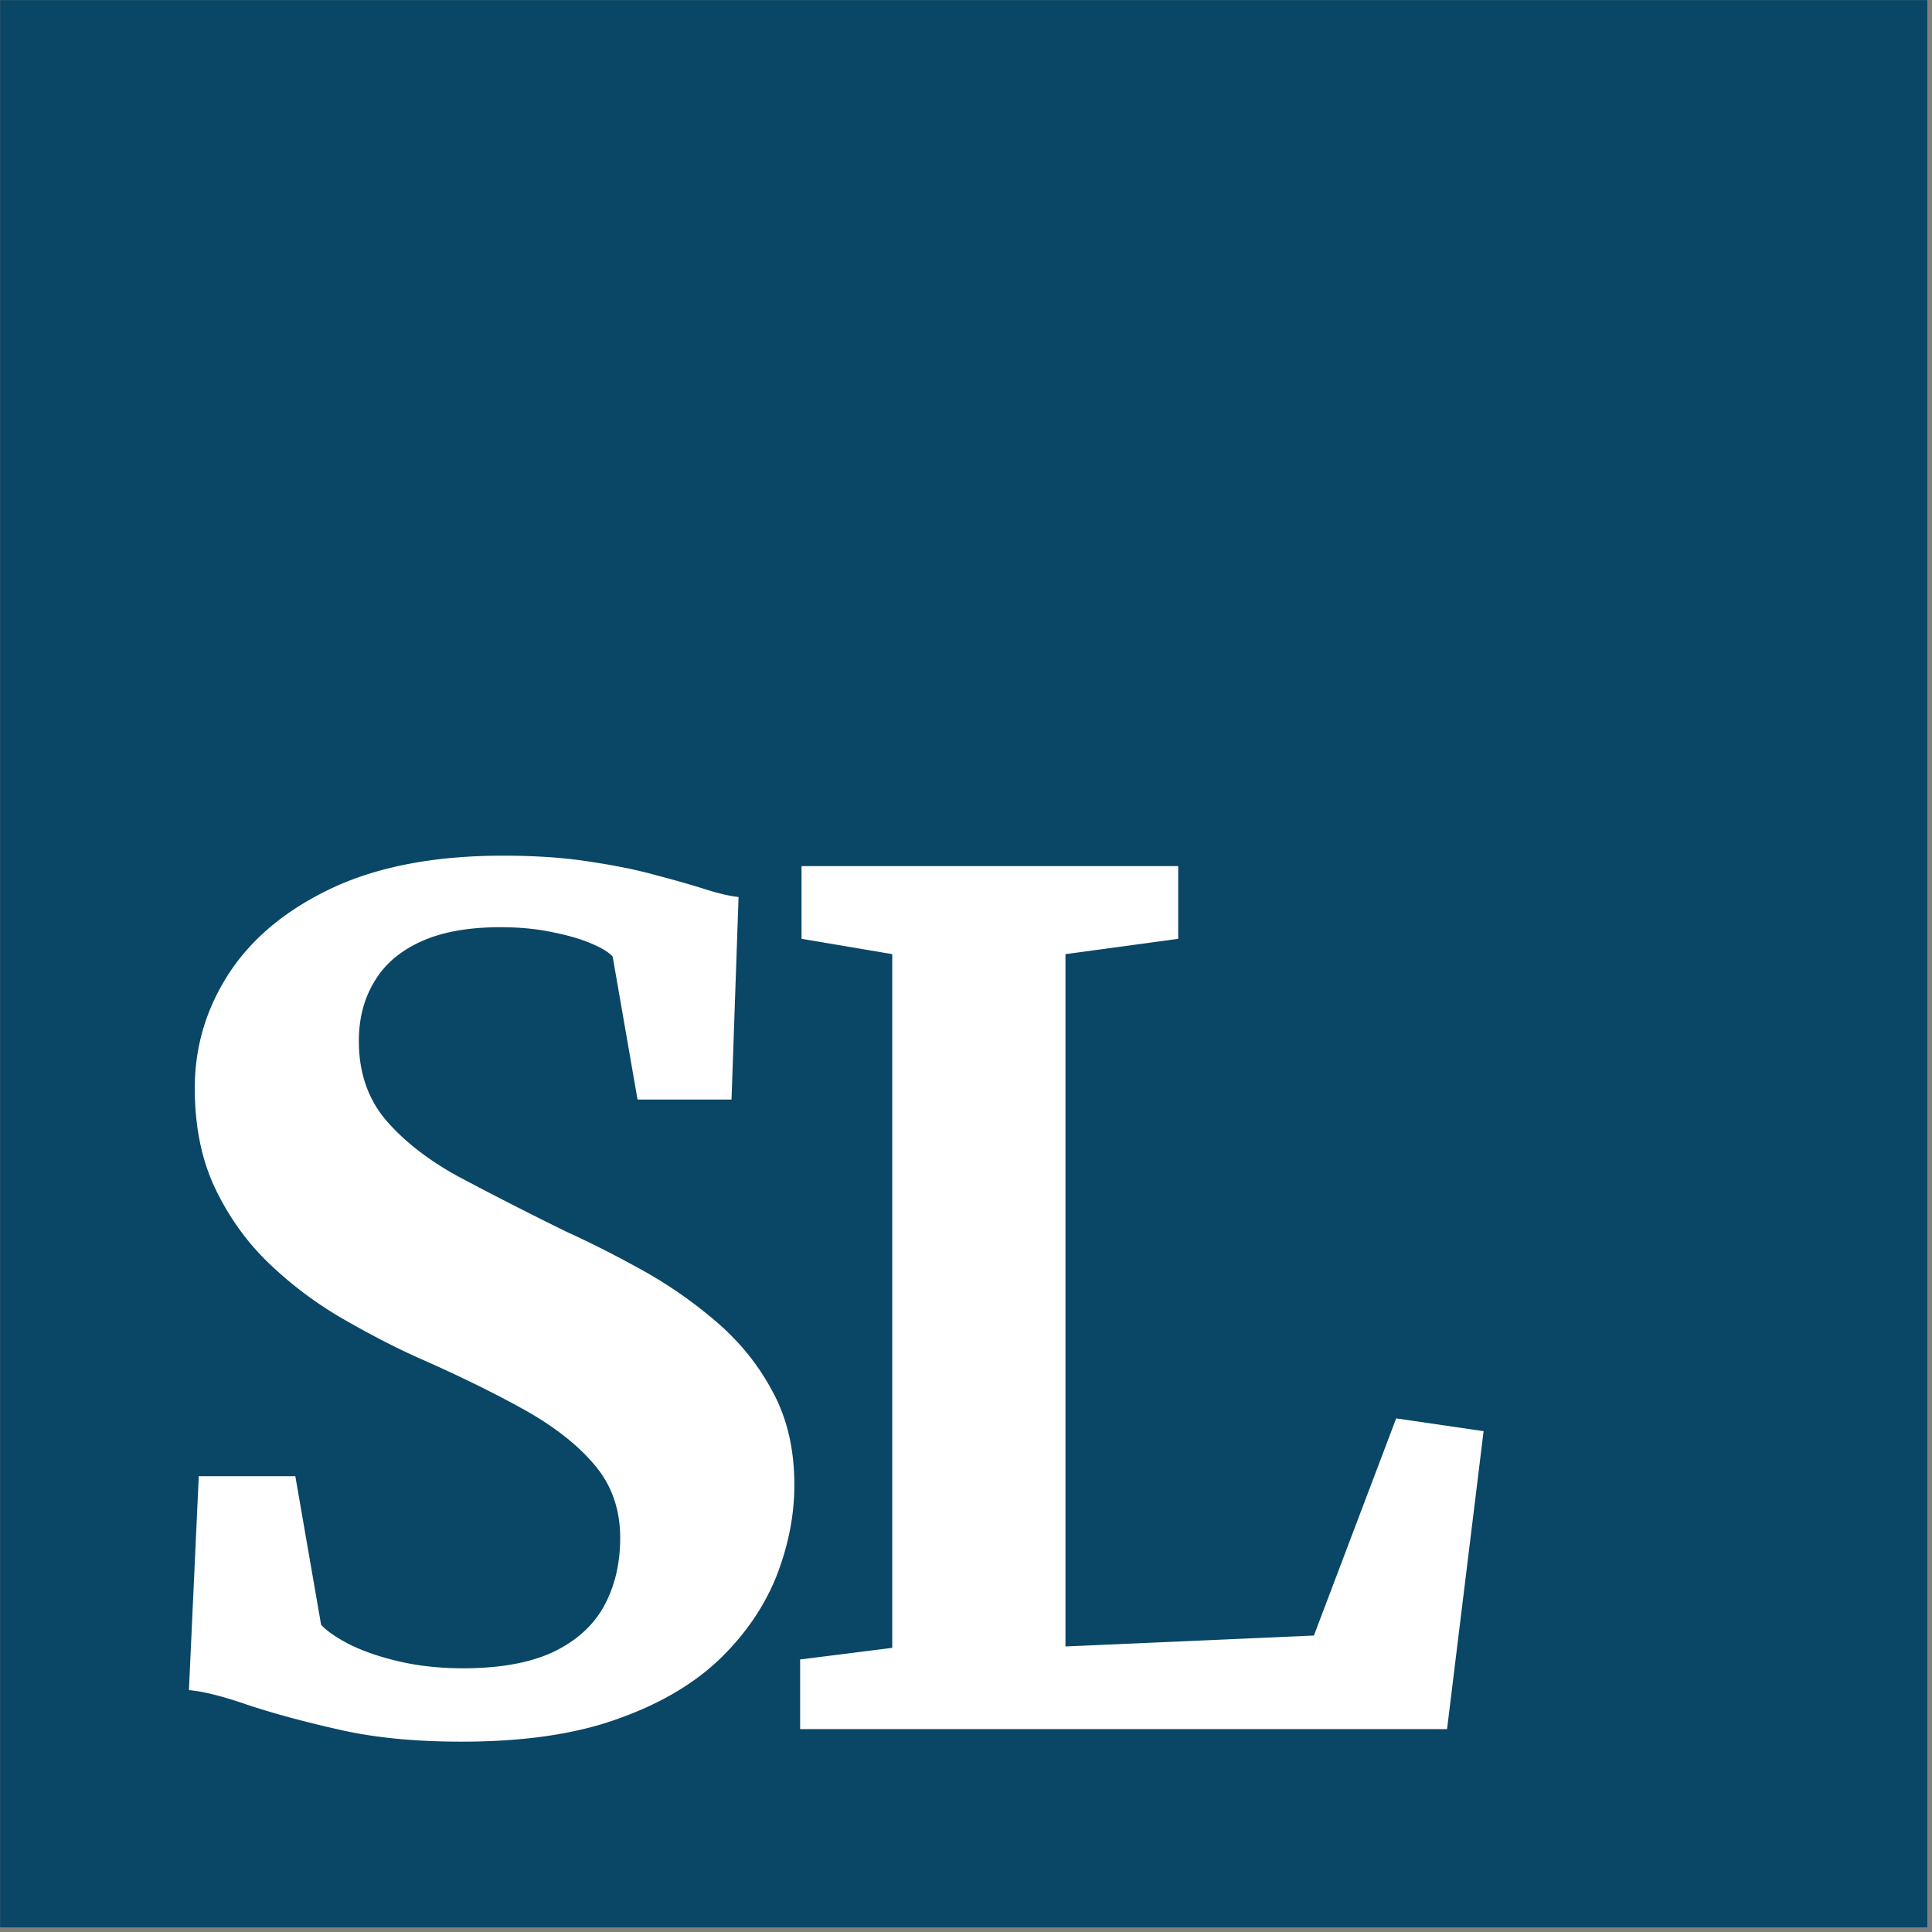
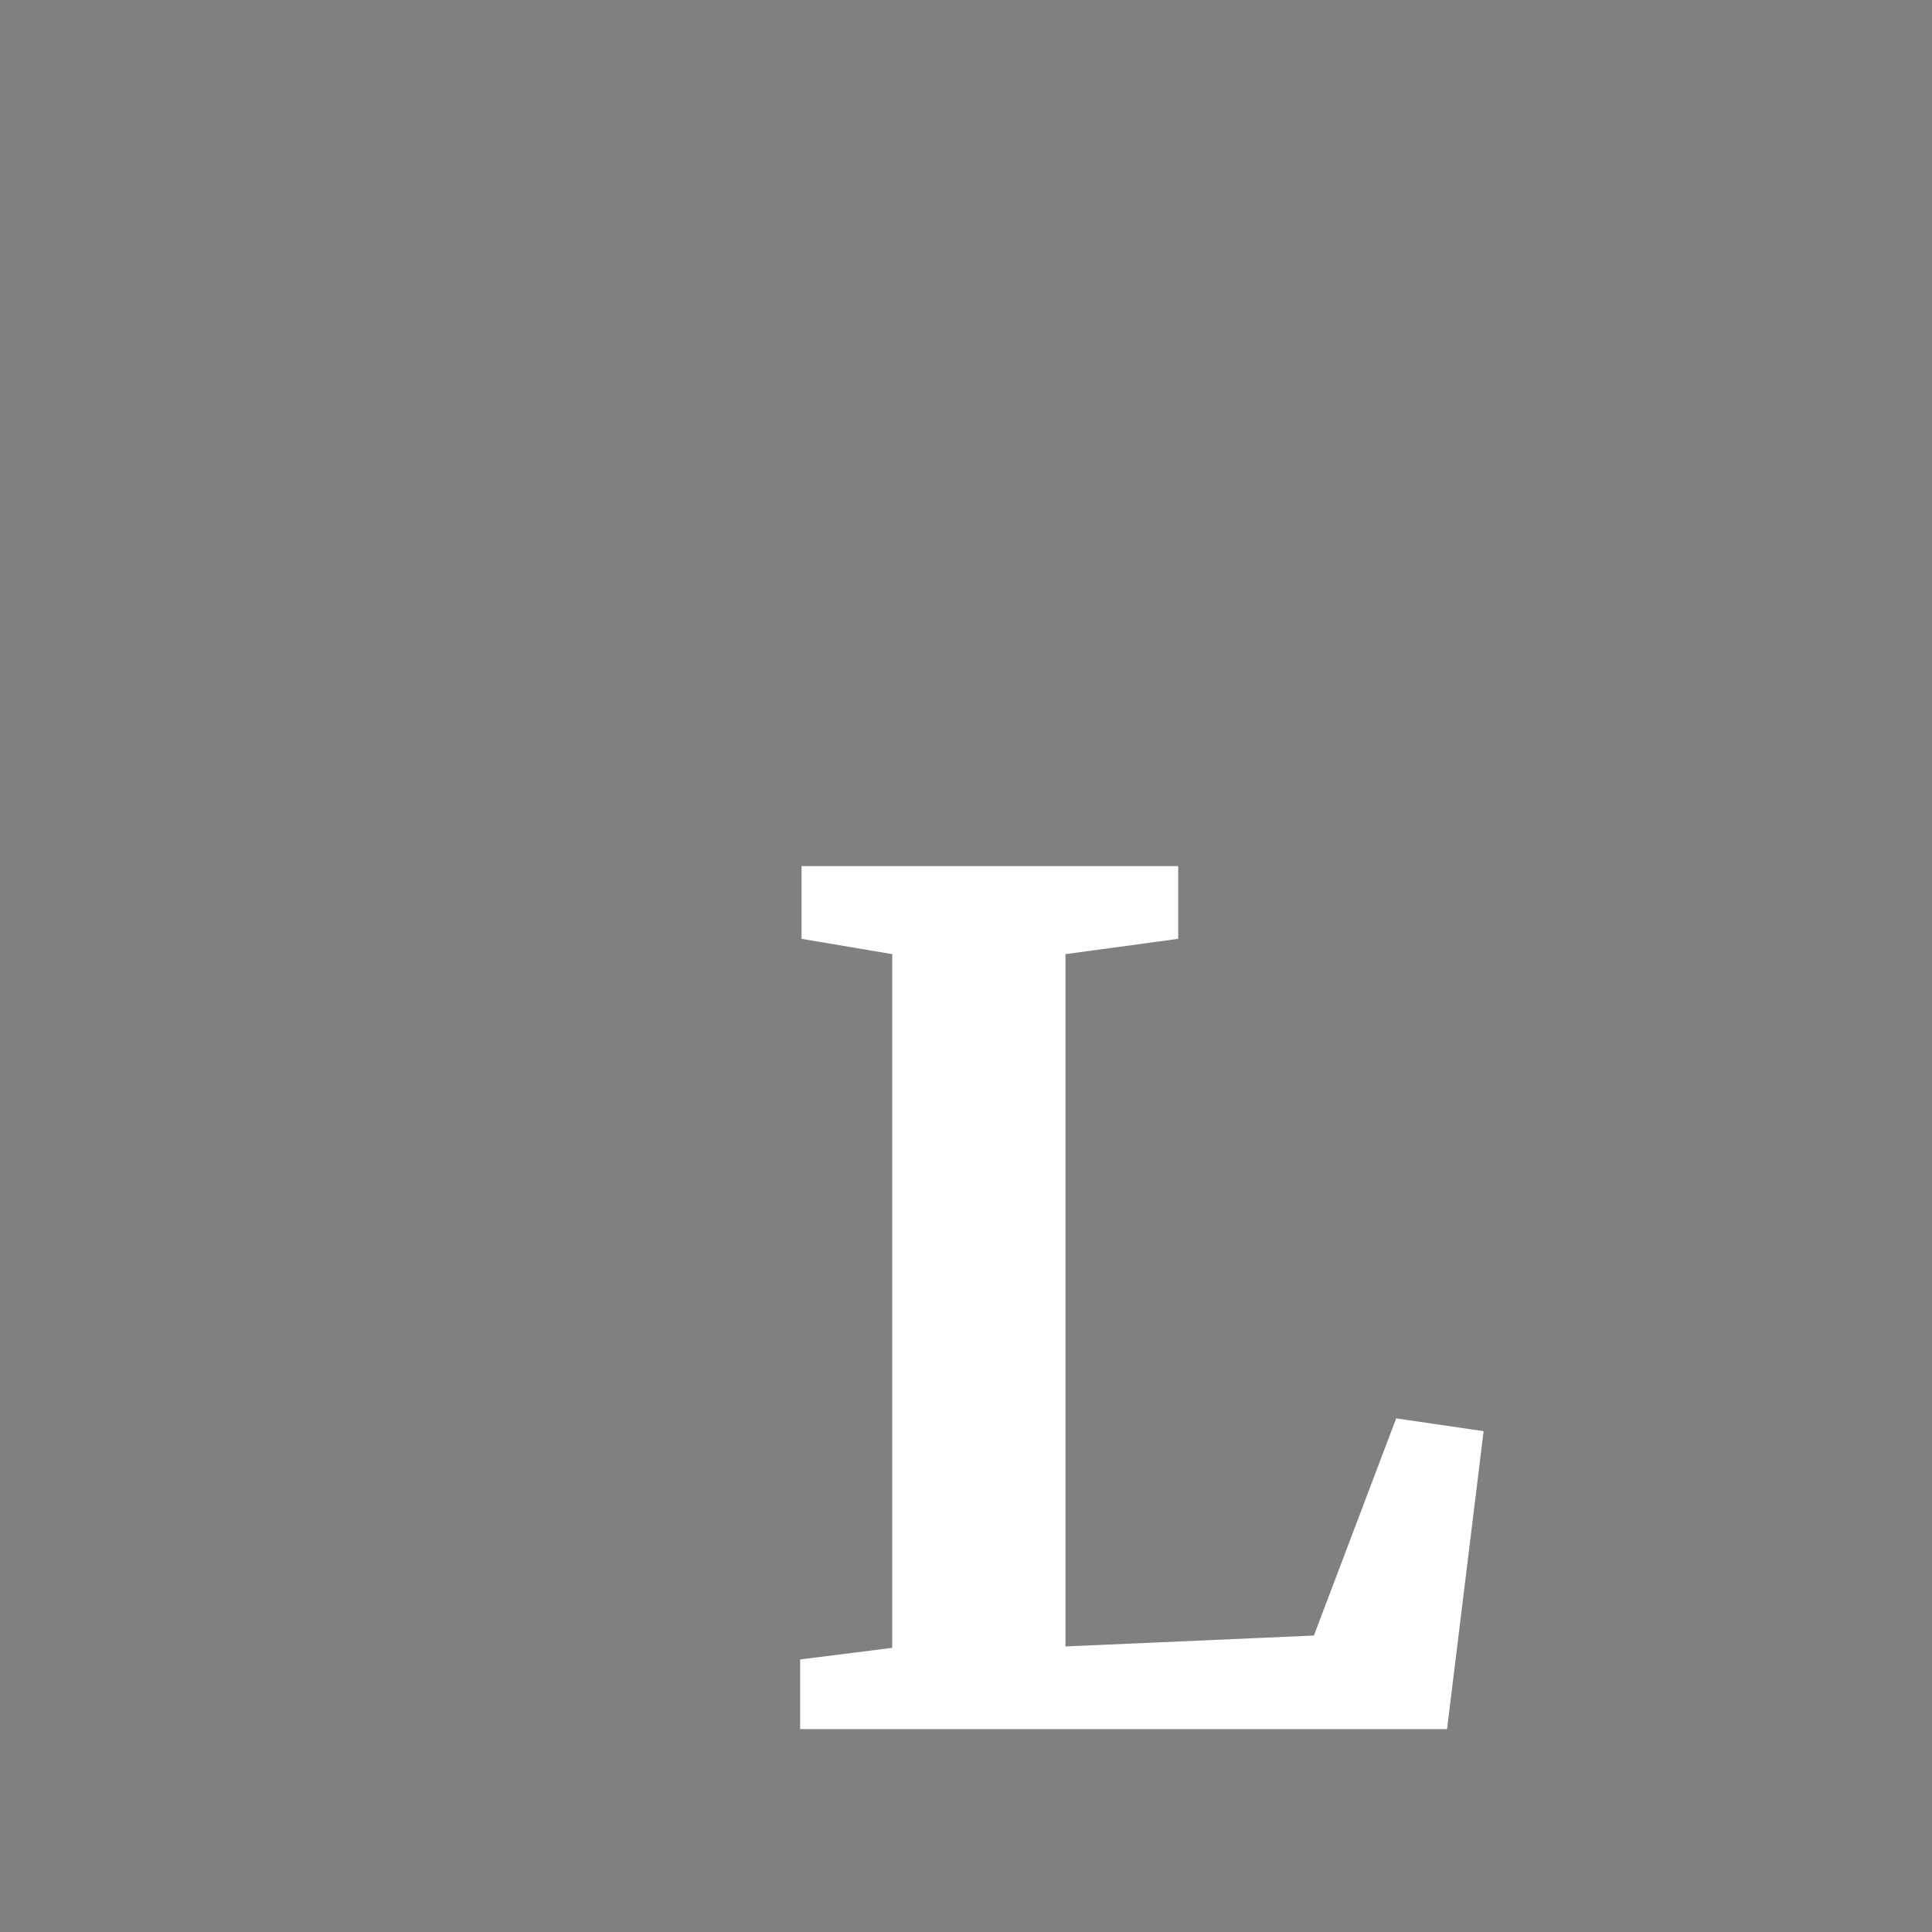
<svg xmlns="http://www.w3.org/2000/svg" data-bbox="0.013 0.013 239.41 239.41" viewBox="0 0 240 240" fill-rule="evenodd" clip-rule="evenodd" stroke-linejoin="round" stroke-miterlimit="2" data-type="ugc">
  <rect x="0" y="0" width="240" height="240" fill="#808080" stroke="none" />
  <g>
-     <path fill="#0a4665" d="M239.423.013v239.41H.013V.013z" />
-     <path d="M57.33 216.356c-5.764 0-10.889-.49-15.344-1.529-4.484-1.01-8.24-2.048-11.355-3.087-3.087-1.067-5.474-1.644-7.163-1.788l1.223-26.571h11.996l3.203 18.464c.786.836 2.038 1.673 3.698 2.51 1.66.807 3.668 1.5 6.056 2.048 2.358.548 5.008.837 7.89.837 4.543 0 8.24-.664 11.123-1.991 2.854-1.356 4.98-3.231 6.348-5.683 1.339-2.424 2.038-5.28 2.038-8.511 0-3.52-1.048-6.549-3.145-9.03-2.096-2.51-5.008-4.789-8.706-6.866-3.727-2.077-8.065-4.212-13.044-6.405-2.854-1.27-5.882-2.827-9.114-4.673a47.8 47.8 0 0 1-9.142-6.693c-2.854-2.626-5.183-5.742-6.988-9.405q-2.709-5.452-2.708-12.81c0-5.221 1.456-10.01 4.338-14.396 2.912-4.385 7.192-7.876 12.87-10.53 5.678-2.625 12.695-3.952 21.051-3.952 3.99 0 7.512.23 10.657.721 3.116.462 5.882 1.01 8.27 1.673 2.416.635 4.454 1.212 6.172 1.76s3.115.866 4.193.981l-.874 25.157H79.197l-3.086-17.743c-.466-.548-1.368-1.096-2.679-1.644-1.34-.577-2.97-1.039-4.891-1.414-1.893-.403-4.048-.605-6.377-.605-4.105 0-7.425.634-10.016 1.846s-4.484 2.885-5.707 5.02c-1.252 2.106-1.863 4.53-1.863 7.27 0 3.981 1.164 7.299 3.494 9.982 2.329 2.654 5.444 5.049 9.375 7.126a460 460 0 0 0 12.899 6.577c3.115 1.414 6.29 3.03 9.608 4.876a55.3 55.3 0 0 1 9.201 6.462c2.825 2.453 5.125 5.309 6.872 8.626 1.776 3.29 2.65 7.126 2.65 11.511 0 3.722-.728 7.444-2.184 11.223-1.485 3.75-3.814 7.212-7.017 10.328-3.232 3.116-7.454 5.626-12.753 7.5-5.27 1.905-11.735 2.828-19.392 2.828" fill="#ffffff" fill-rule="nonzero" />
    <path d="M99.395 214.798v-8.655l11.443-1.442v-86.174l-11.268-1.904v-9.03h46.79v9.03l-14.004 1.904v86l30.863-1.355 10.22-26.975 10.86 1.587-4.541 37.014z" fill="#ffffff" fill-rule="nonzero" />
  </g>
</svg>